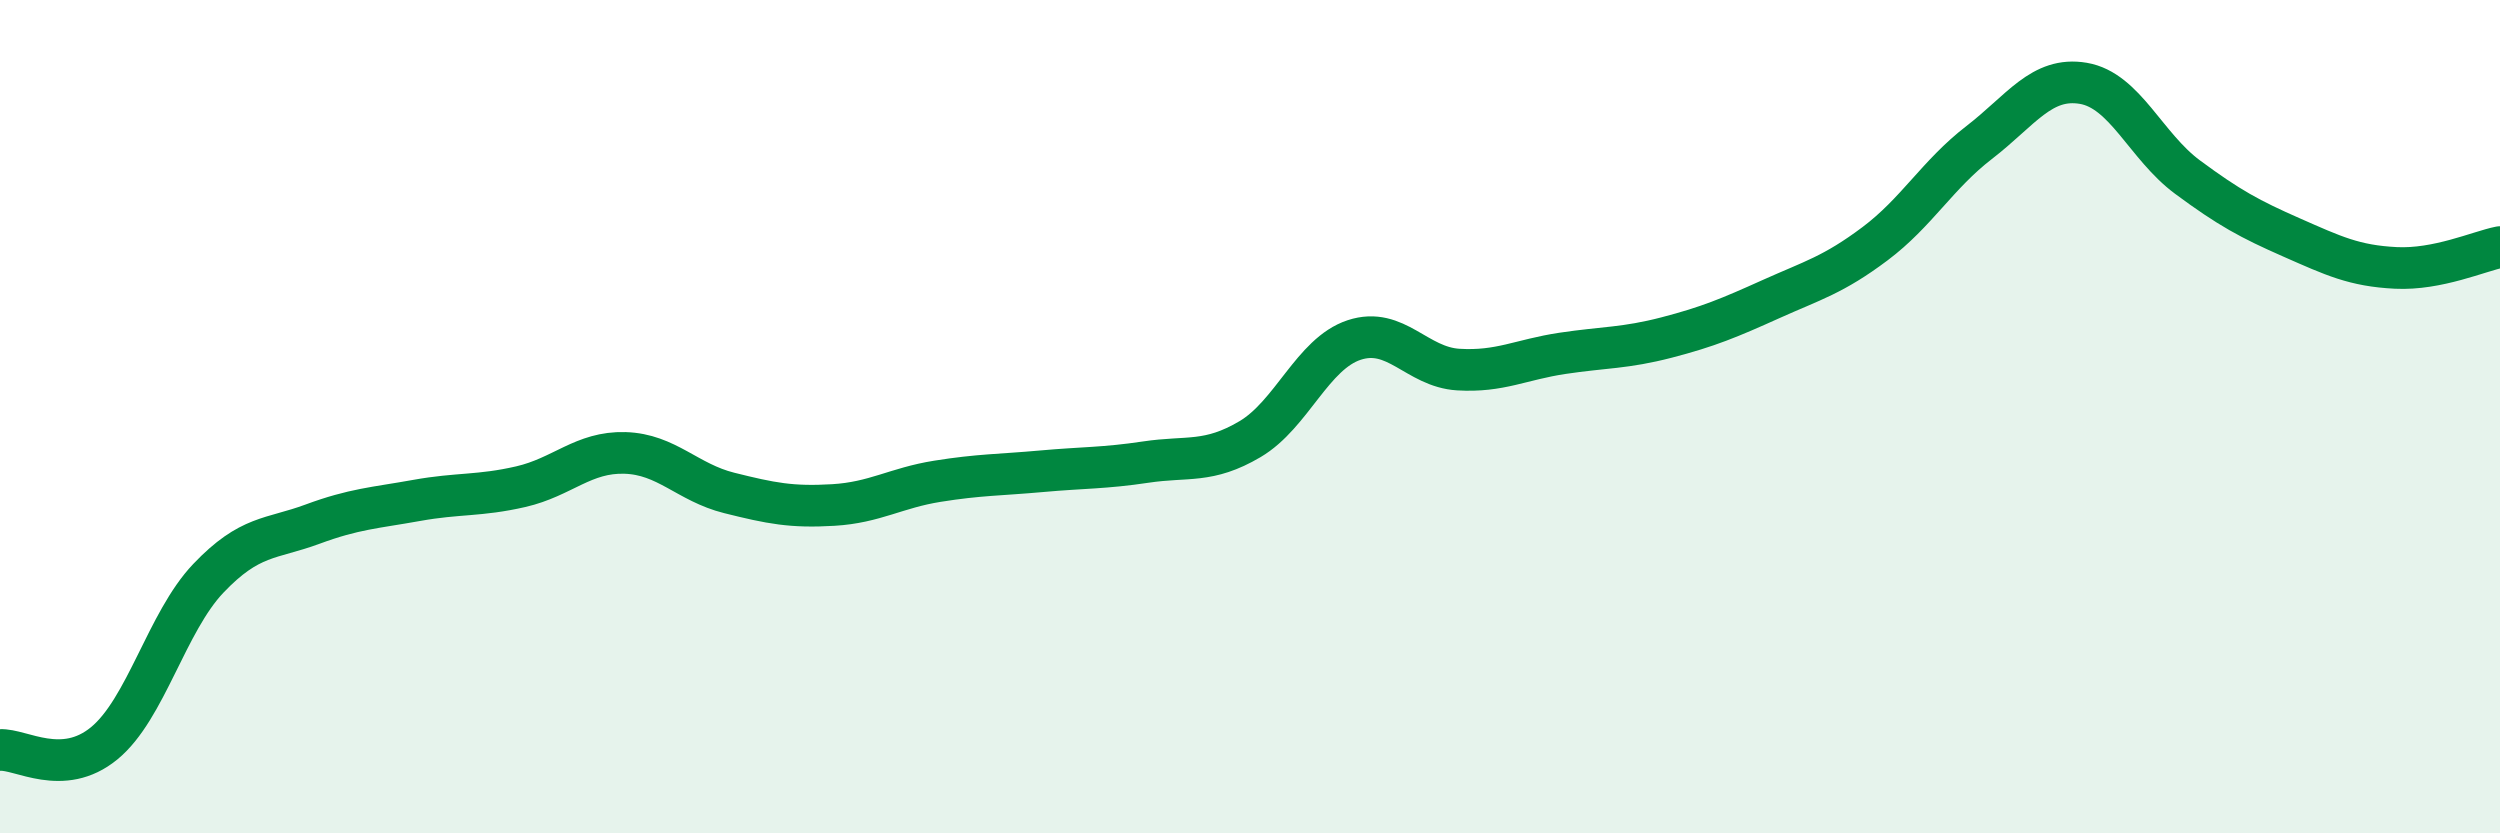
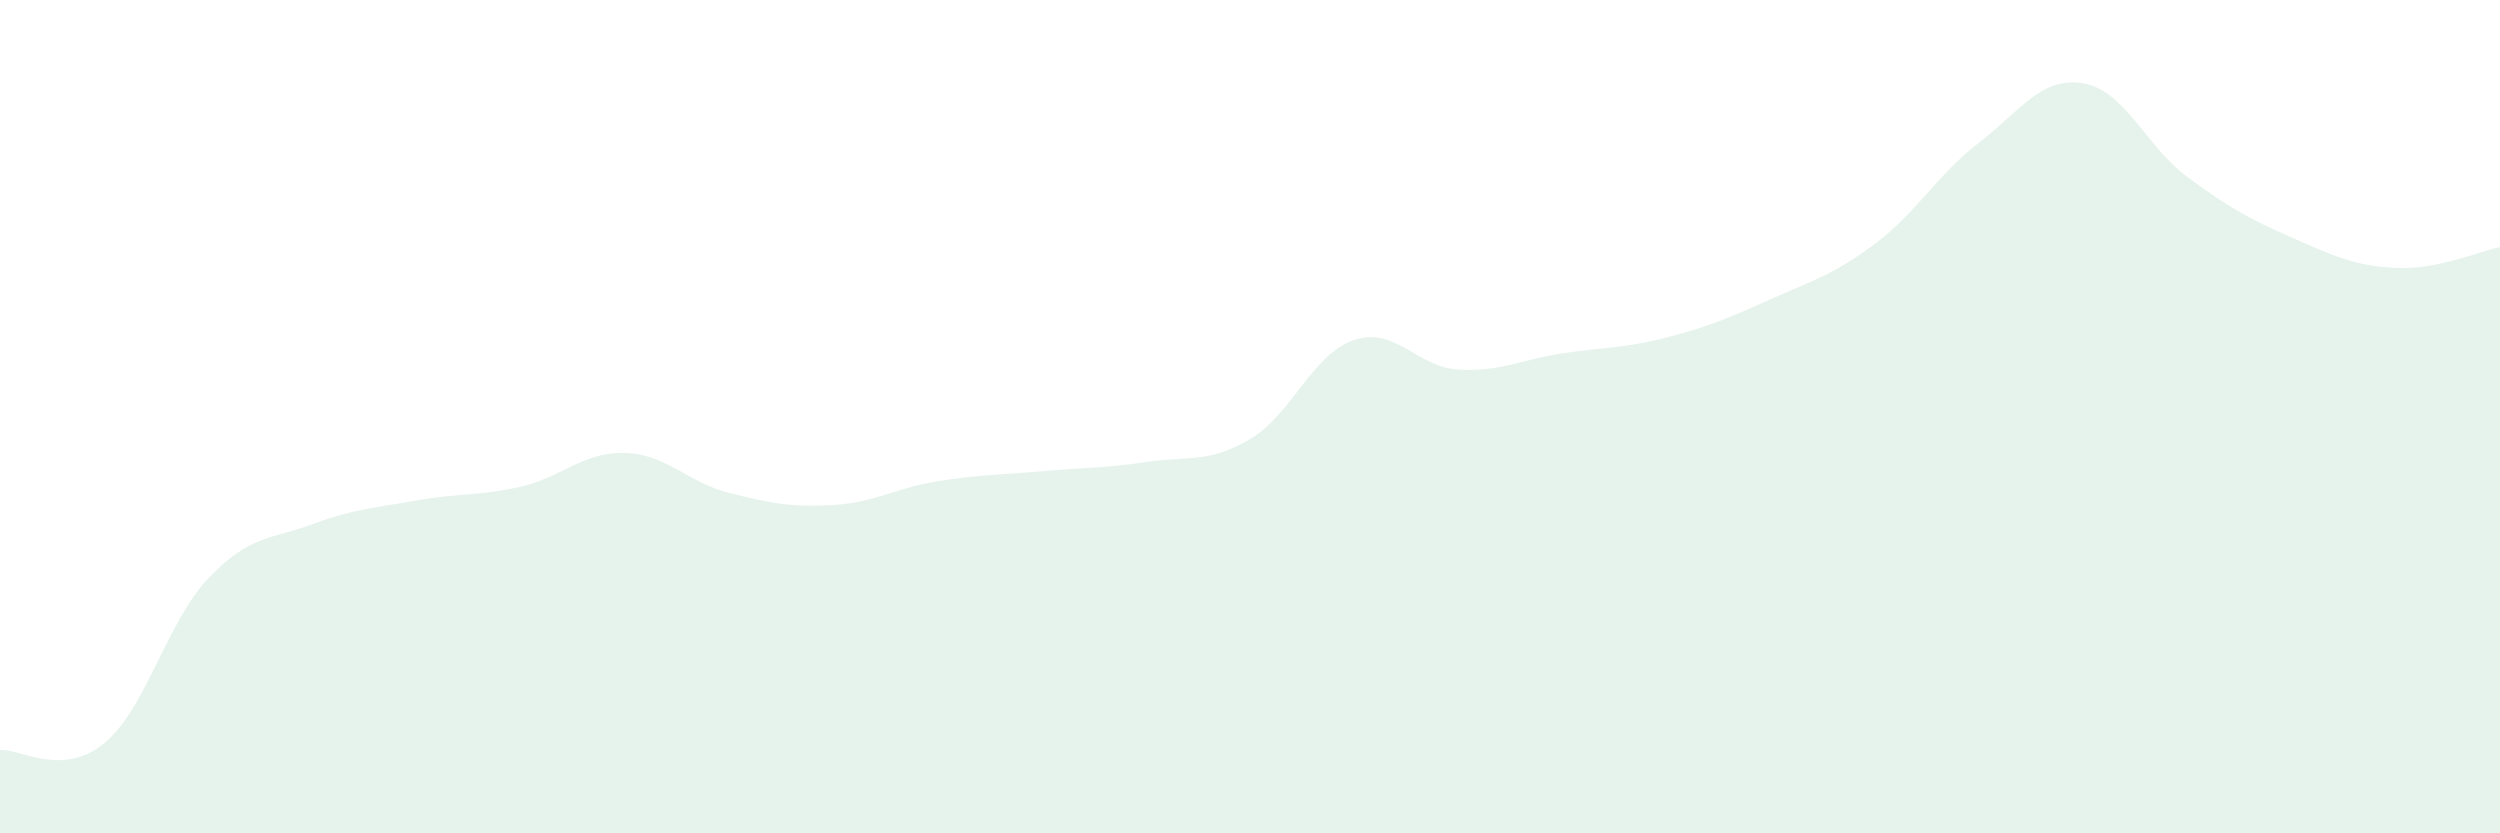
<svg xmlns="http://www.w3.org/2000/svg" width="60" height="20" viewBox="0 0 60 20">
  <path d="M 0,18 C 0.5,17.97 1.5,18.66 2.5,17.84 C 3.5,17.02 4,14.93 5,13.88 C 6,12.83 6.5,12.95 7.5,12.58 C 8.5,12.21 9,12.19 10,12.01 C 11,11.83 11.5,11.91 12.5,11.68 C 13.5,11.45 14,10.84 15,10.87 C 16,10.9 16.5,11.58 17.5,11.83 C 18.5,12.08 19,12.18 20,12.12 C 21,12.06 21.5,11.71 22.5,11.55 C 23.5,11.39 24,11.4 25,11.31 C 26,11.22 26.5,11.24 27.5,11.09 C 28.5,10.94 29,11.13 30,10.54 C 31,9.95 31.5,8.49 32.5,8.16 C 33.5,7.83 34,8.81 35,8.87 C 36,8.93 36.5,8.63 37.5,8.48 C 38.5,8.33 39,8.36 40,8.1 C 41,7.84 41.5,7.63 42.5,7.18 C 43.5,6.73 44,6.6 45,5.85 C 46,5.1 46.5,4.19 47.5,3.42 C 48.5,2.65 49,1.83 50,2 C 51,2.17 51.5,3.51 52.5,4.25 C 53.5,4.99 54,5.26 55,5.7 C 56,6.14 56.5,6.38 57.5,6.43 C 58.5,6.48 59.5,6.03 60,5.93L60 20L0 20Z" fill="#008740" opacity="0.1" stroke-linecap="round" stroke-linejoin="round" />
-   <path d="M 0,18 C 0.5,17.97 1.5,18.66 2.5,17.84 C 3.5,17.02 4,14.93 5,13.88 C 6,12.83 6.5,12.95 7.5,12.58 C 8.5,12.21 9,12.19 10,12.01 C 11,11.83 11.5,11.91 12.5,11.68 C 13.5,11.45 14,10.84 15,10.87 C 16,10.9 16.5,11.58 17.5,11.83 C 18.5,12.08 19,12.18 20,12.12 C 21,12.06 21.5,11.71 22.5,11.55 C 23.5,11.39 24,11.4 25,11.31 C 26,11.22 26.5,11.24 27.5,11.09 C 28.5,10.94 29,11.13 30,10.54 C 31,9.95 31.5,8.49 32.5,8.16 C 33.5,7.83 34,8.81 35,8.87 C 36,8.93 36.5,8.63 37.5,8.48 C 38.5,8.33 39,8.36 40,8.1 C 41,7.84 41.5,7.63 42.5,7.18 C 43.5,6.73 44,6.6 45,5.85 C 46,5.1 46.5,4.19 47.5,3.42 C 48.5,2.65 49,1.83 50,2 C 51,2.17 51.5,3.51 52.5,4.25 C 53.5,4.99 54,5.26 55,5.7 C 56,6.14 56.5,6.38 57.5,6.43 C 58.5,6.48 59.5,6.03 60,5.93" stroke="#008740" stroke-width="1" fill="none" stroke-linecap="round" stroke-linejoin="round" />
</svg>